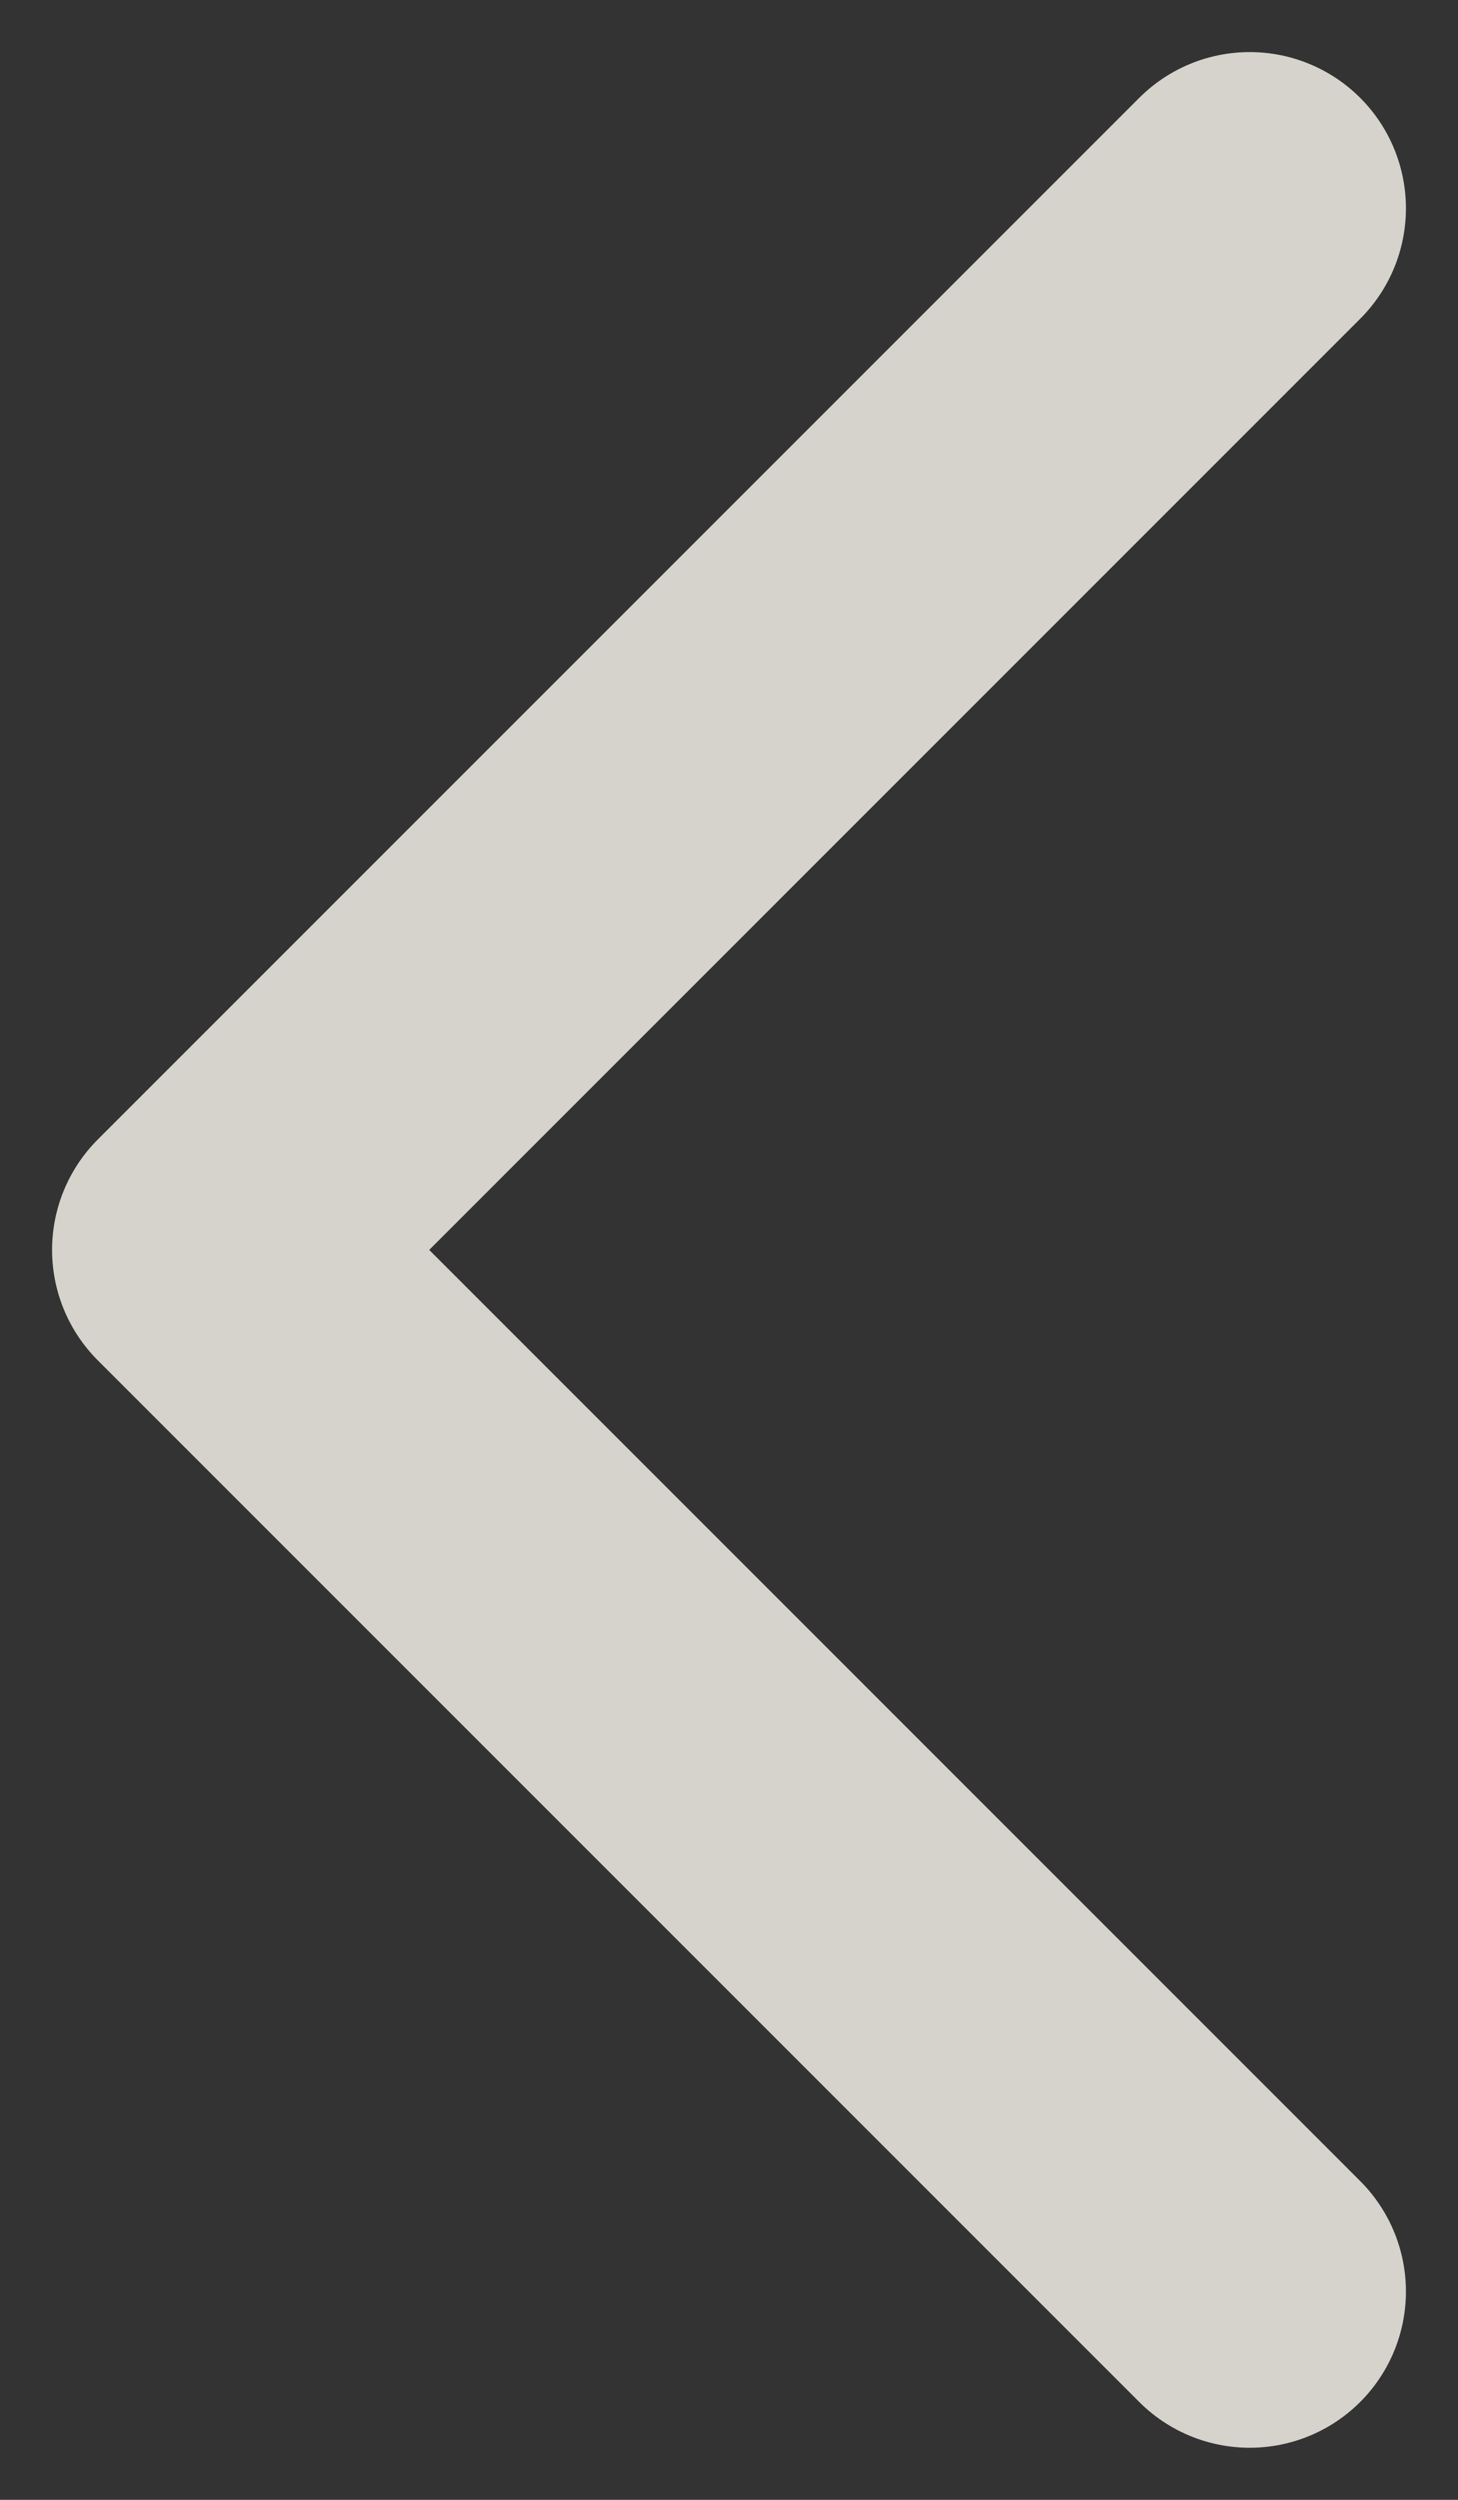
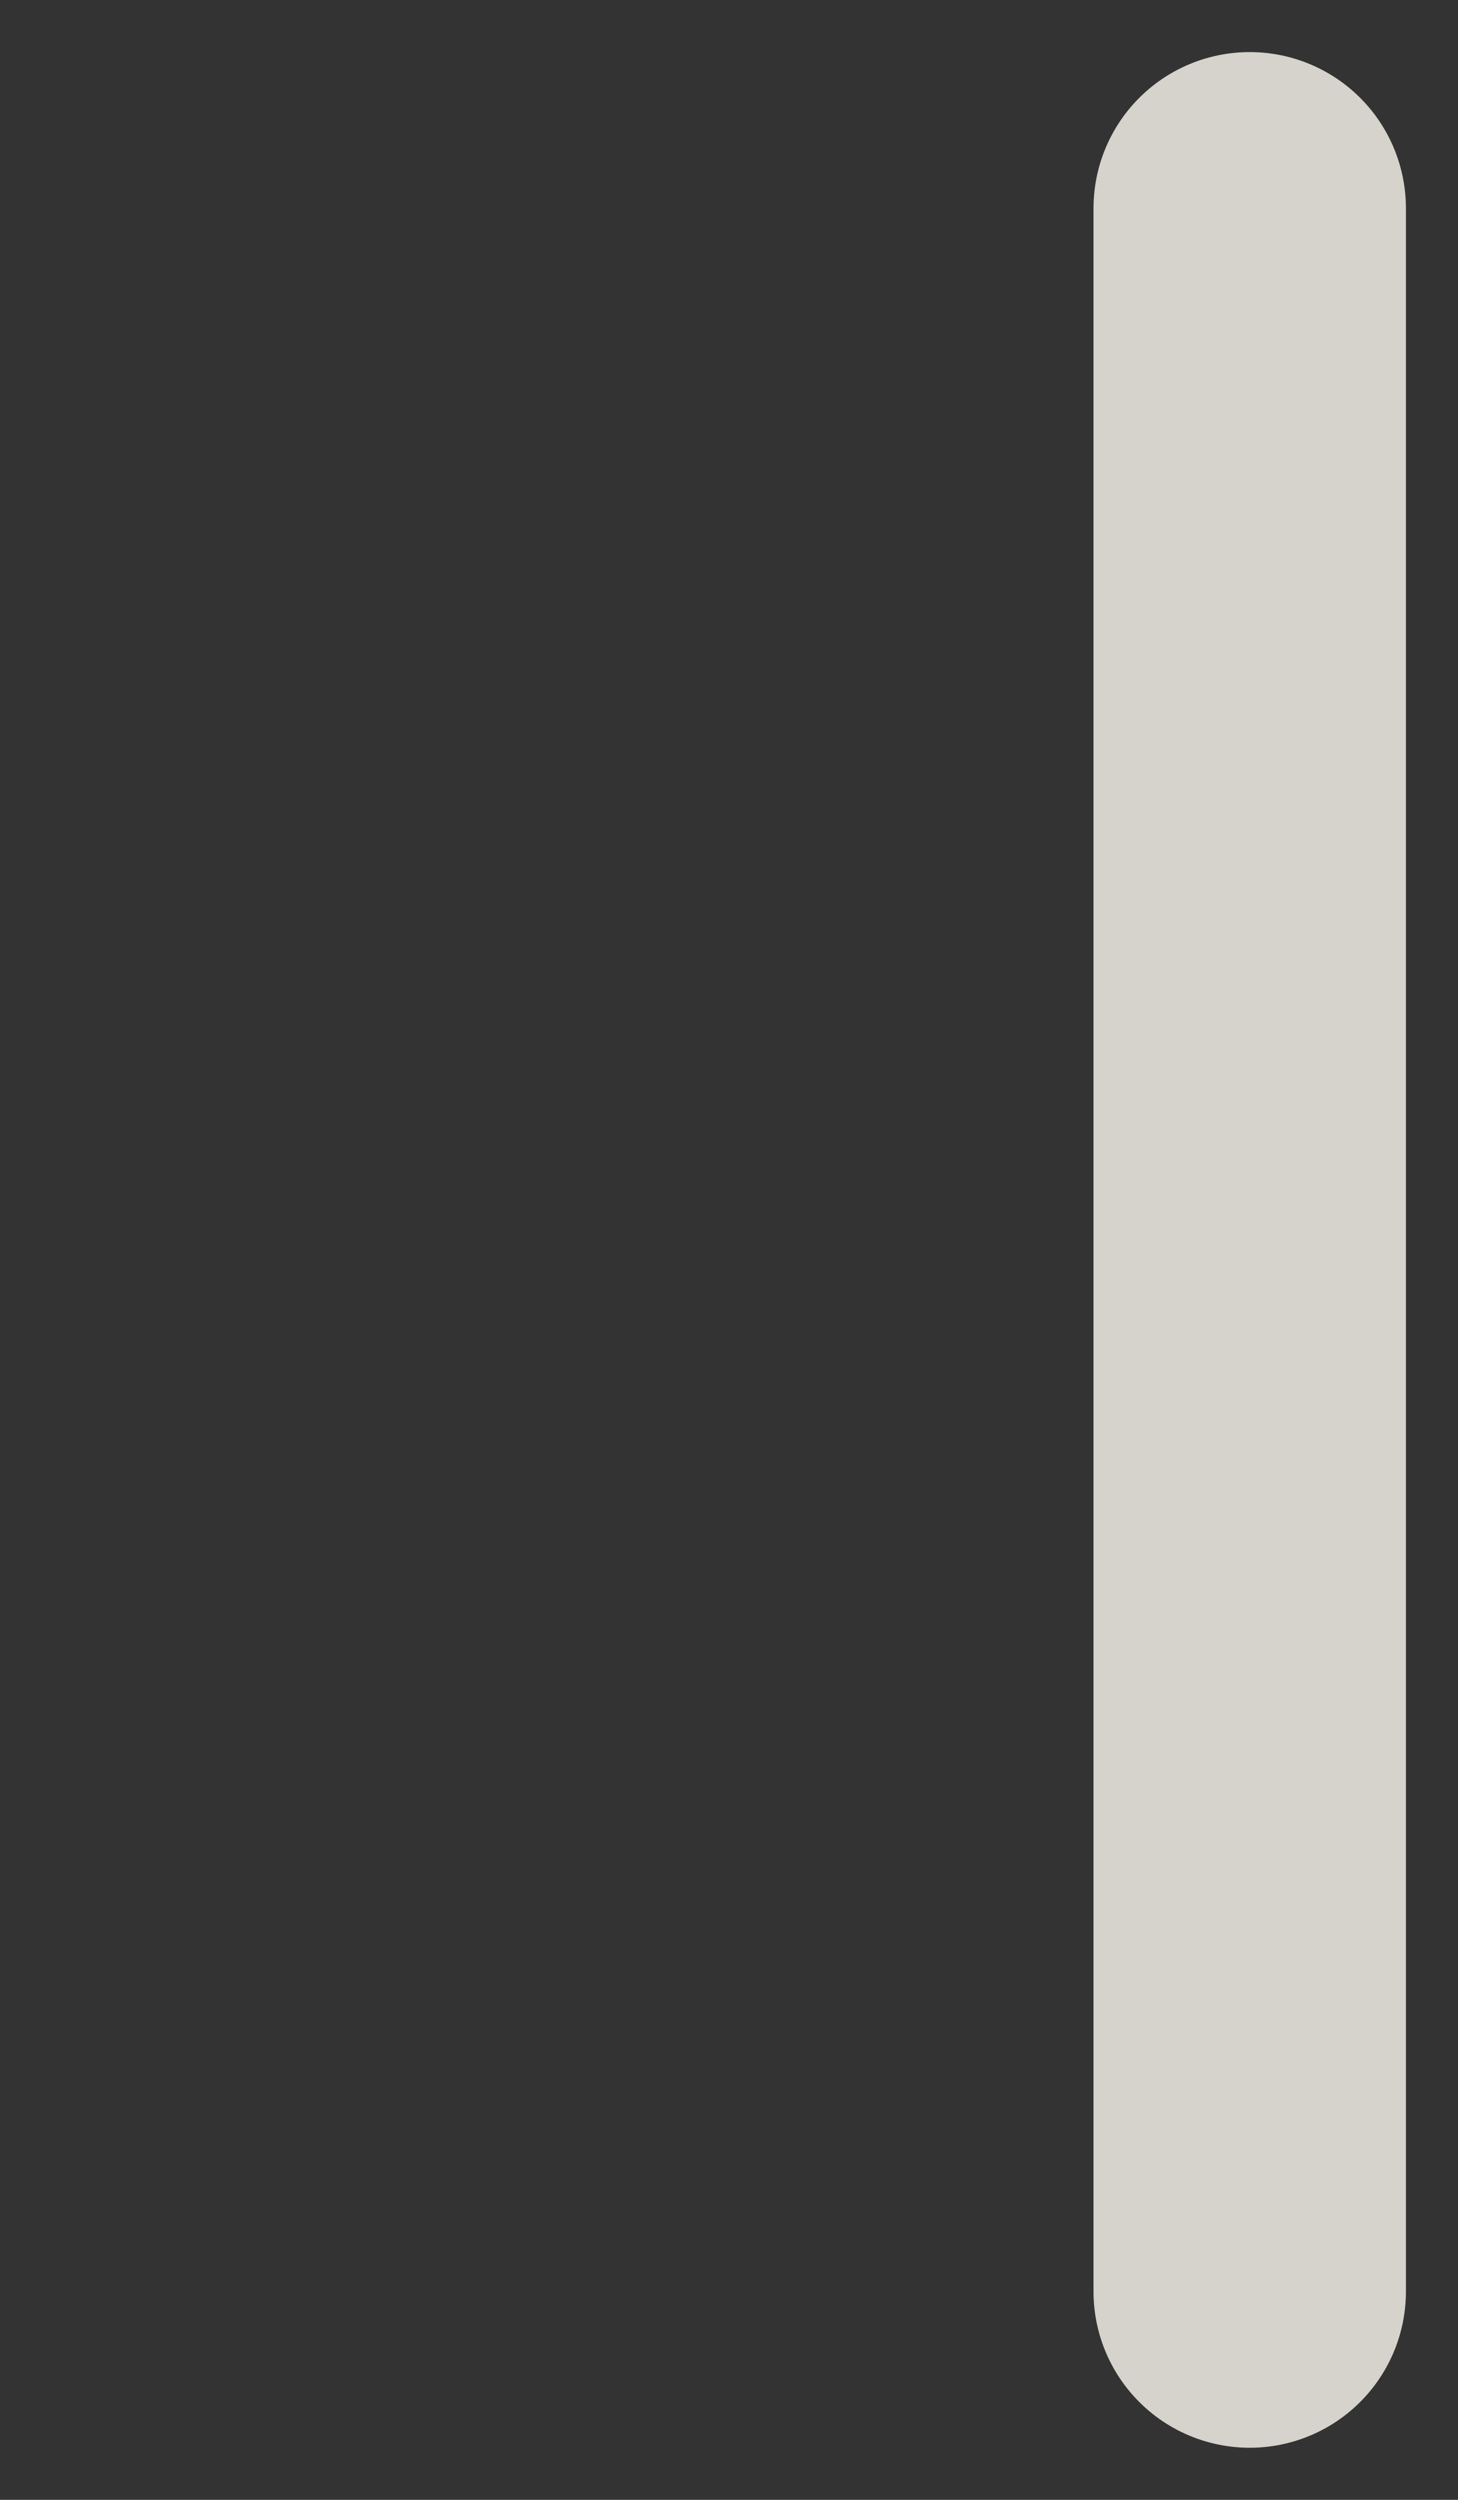
<svg xmlns="http://www.w3.org/2000/svg" width="7" height="12" viewBox="0 0 7 12" fill="none">
  <rect x="0" y="0" width="7" height="12" fill="#333333" stroke="none" />
-   <path id="Vector" d="M6 1L1 6L6 11" stroke="#FEFBF2" stroke-opacity="0.8" stroke-width="1.5" stroke-linecap="round" stroke-linejoin="round" />
+   <path id="Vector" d="M6 1L6 11" stroke="#FEFBF2" stroke-opacity="0.8" stroke-width="1.5" stroke-linecap="round" stroke-linejoin="round" />
</svg>